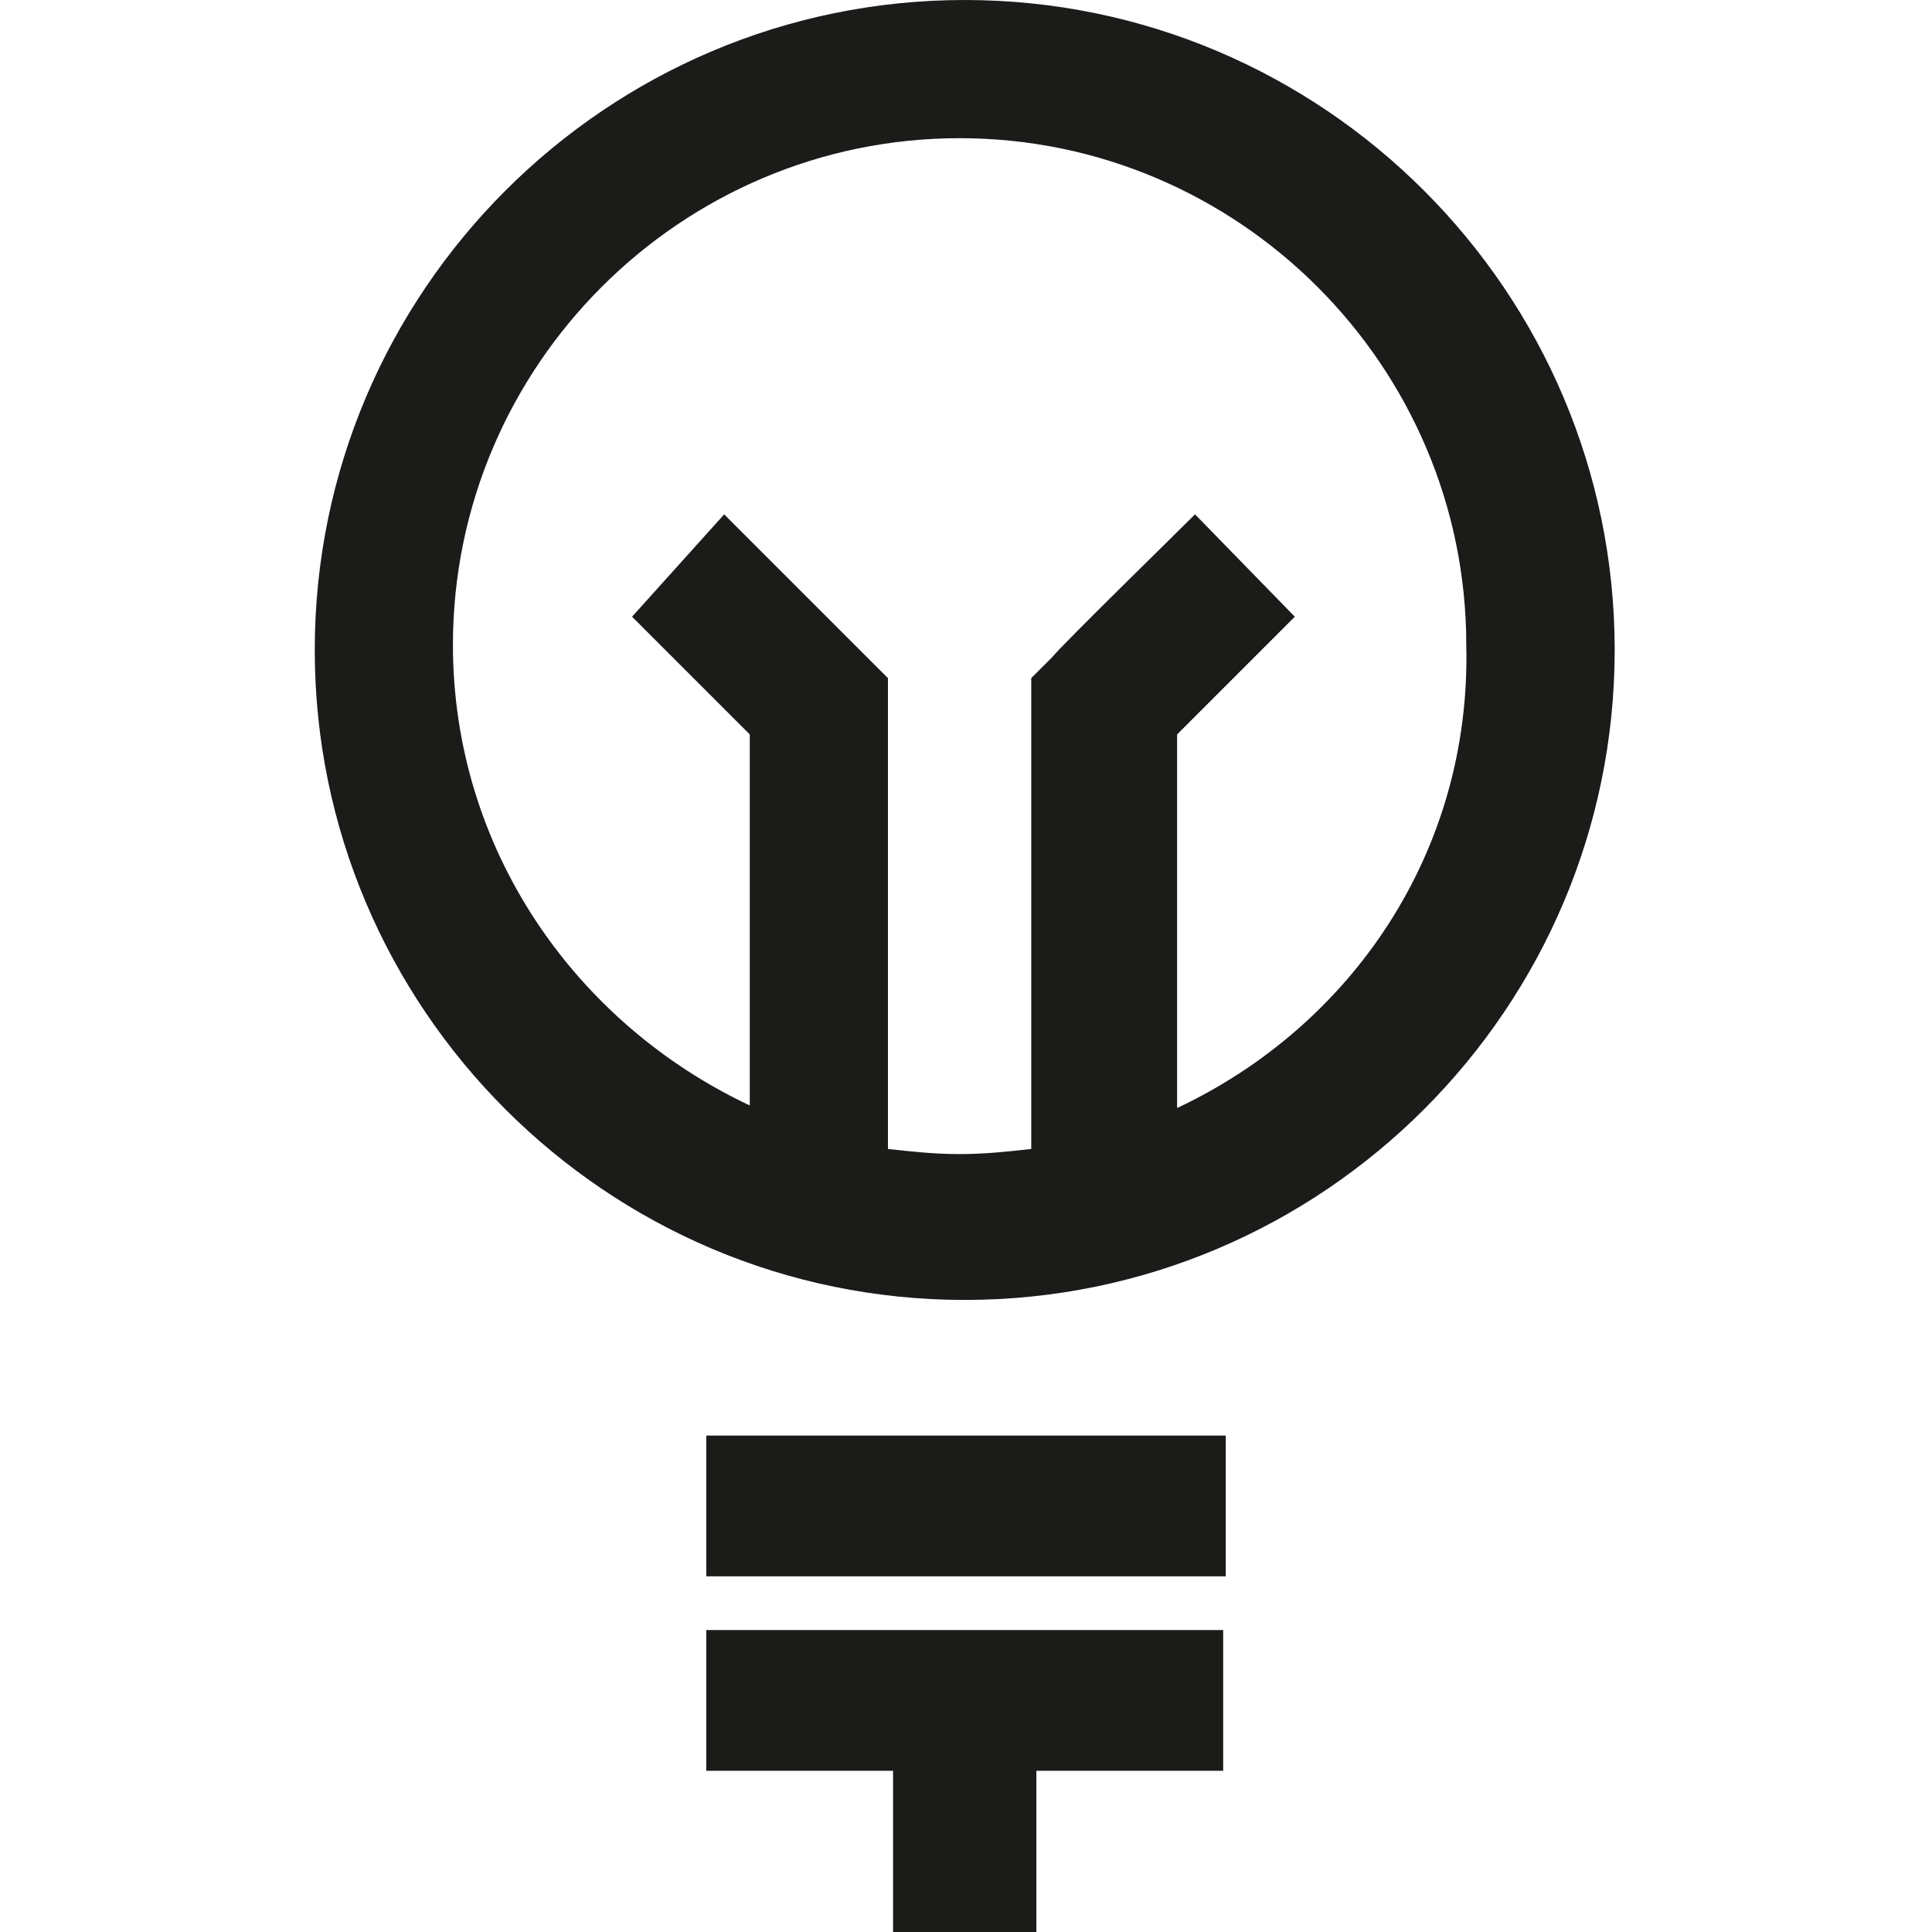
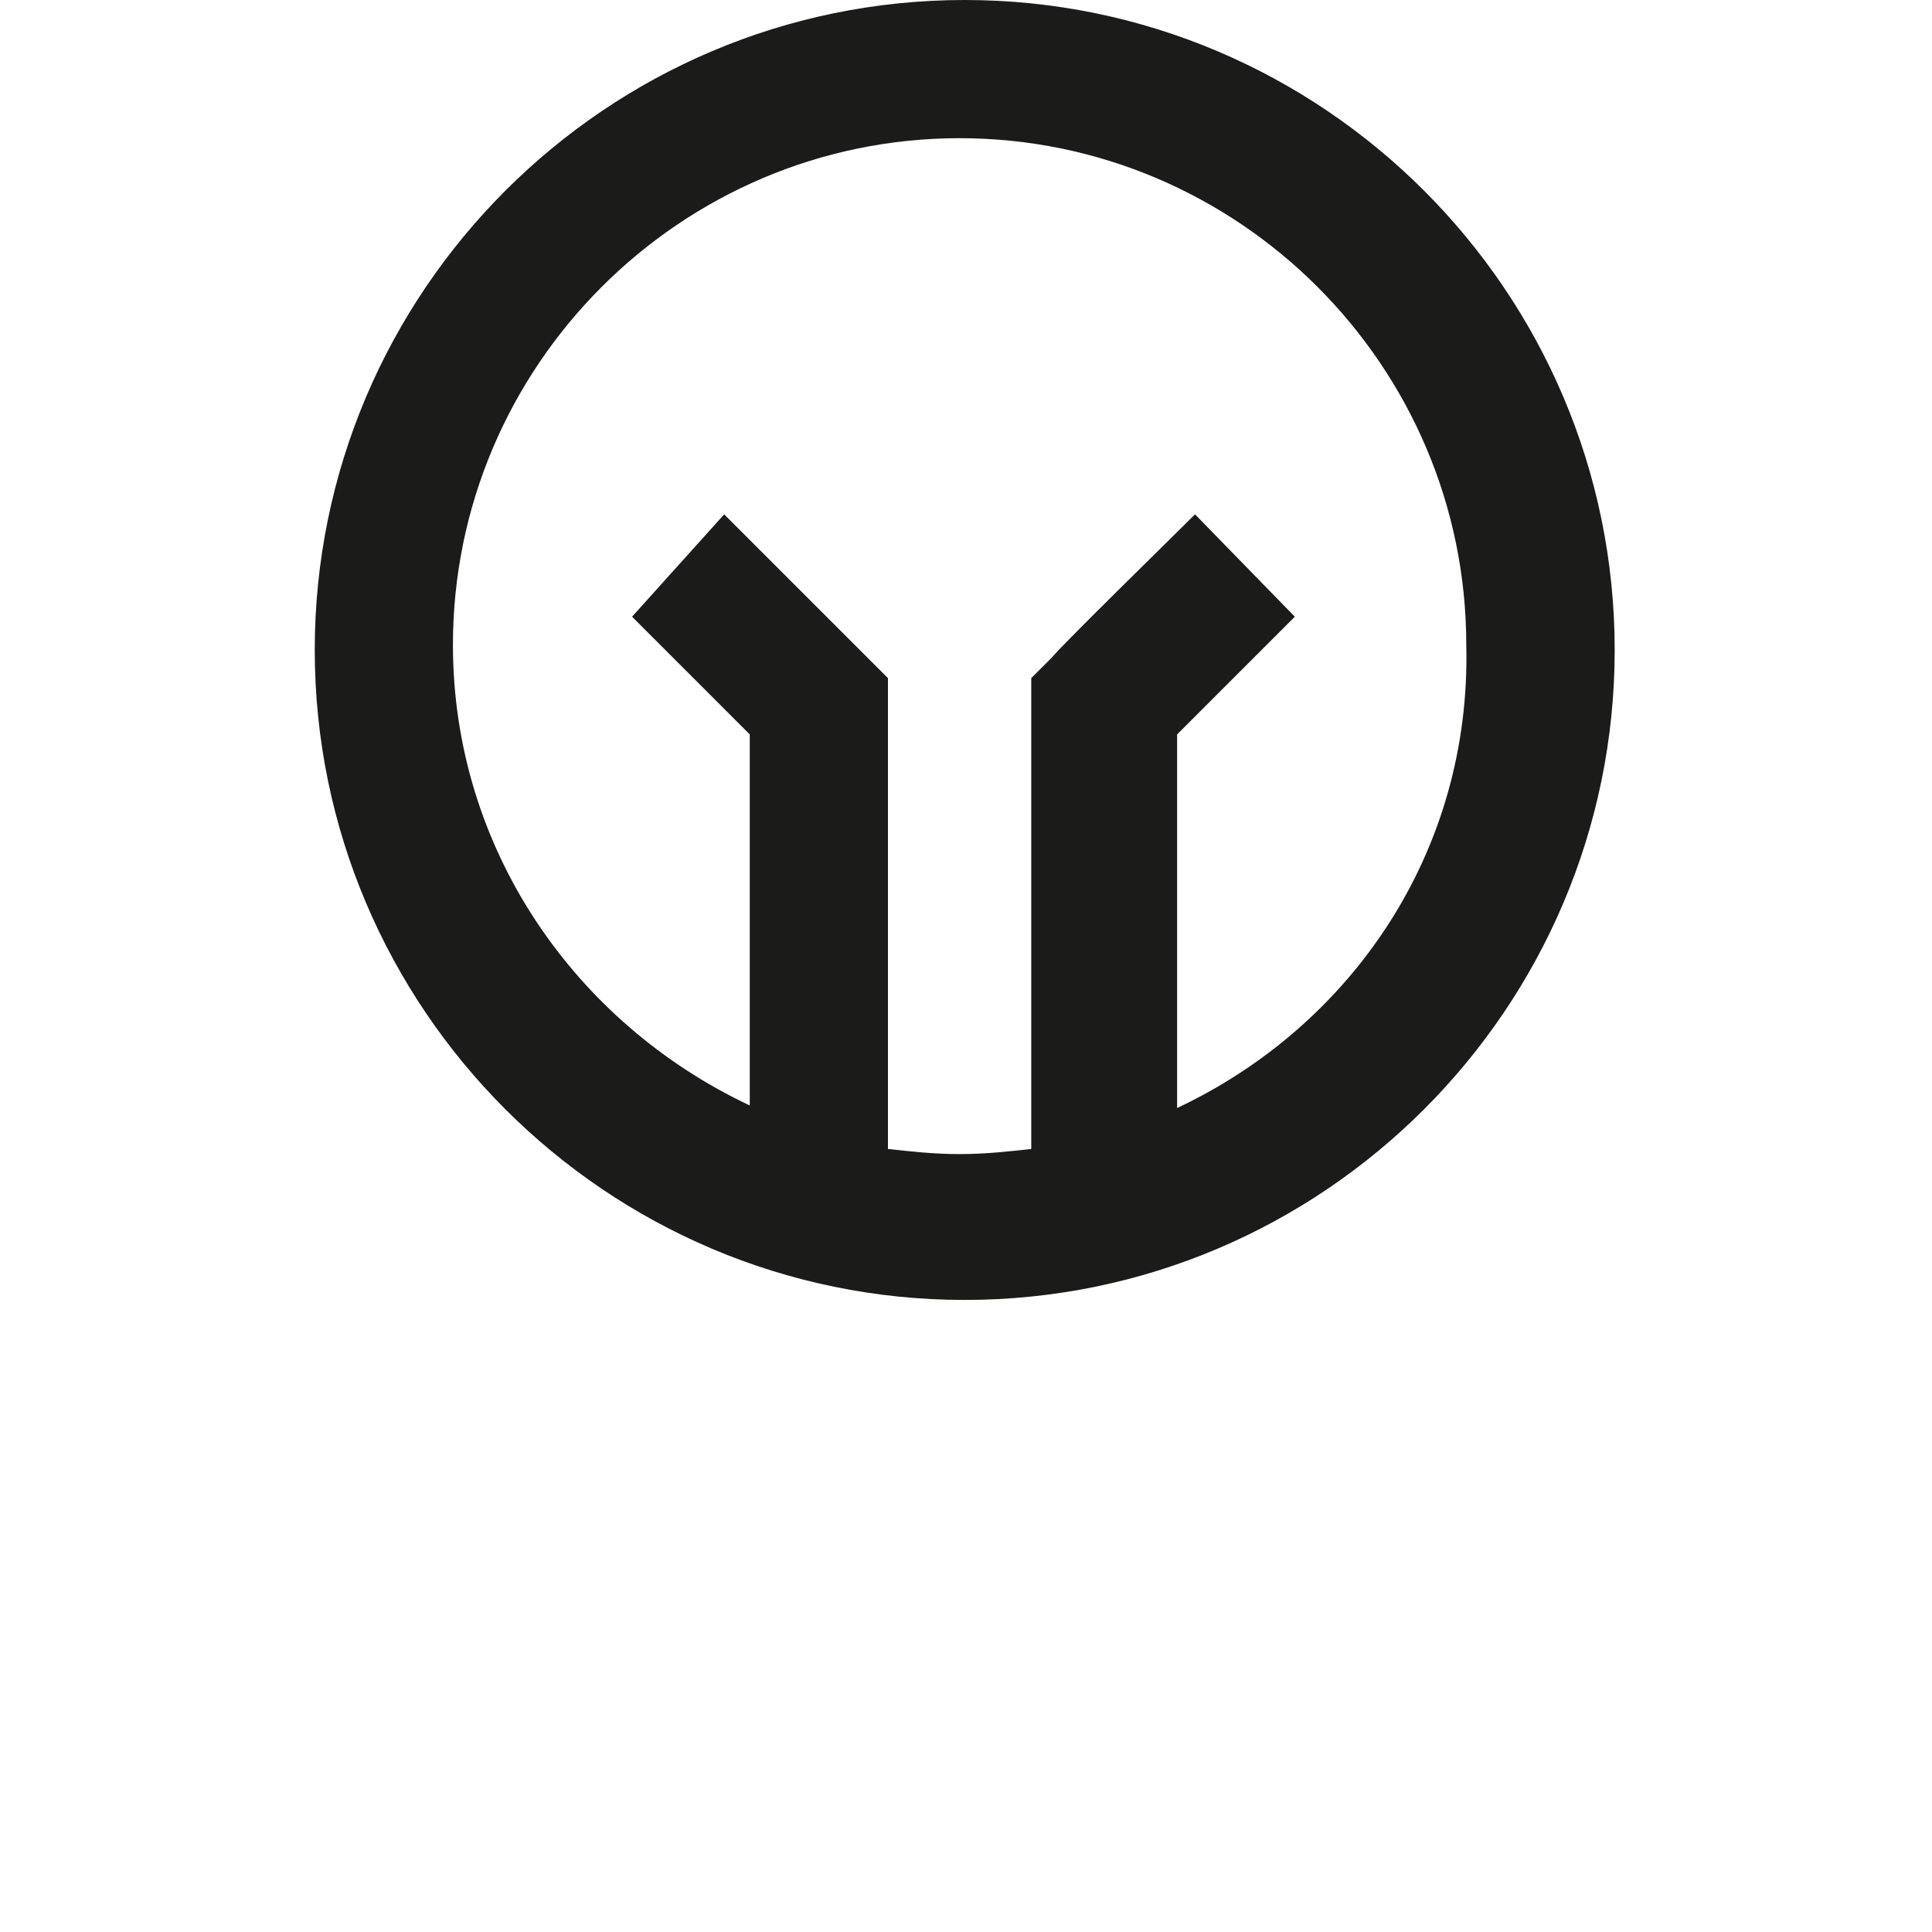
<svg xmlns="http://www.w3.org/2000/svg" version="1.1" id="Calque_1" x="0px" y="0px" viewBox="0 0 75.5 75.5" style="enable-background:new 0 0 75.5 75.5;" xml:space="preserve">
  <style type="text/css">
	.st0{fill:#1B1B19;}
</style>
  <g>
-     <rect x="27.6" y="56.1" class="st0" width="20.3" height="5.5" />
-     <polygon class="st0" points="27.6,69.2 34.9,69.2 34.9,75.5 40.5,75.5 40.5,69.2 47.8,69.2 47.8,63.7 27.6,63.7  " />
    <path class="st0" d="M37.7,0c-14,0-25.4,11.4-25.4,25.4s11.4,25.4,25.4,25.4s25.4-11.4,25.4-25.4S51.7,0,37.7,0z M46,43.3V28.7   c1.1-1.1,3.2-3.2,4.6-4.6l-3.9-4c-0.9,0.9-5.1,5-5.6,5.6l-0.8,0.8v18.4c-0.9,0.1-1.8,0.2-2.8,0.2c-1,0-1.9-0.1-2.8-0.2V26.5   l-0.8-0.8c-0.6-0.6-4.7-4.7-5.6-5.6l-3.6,4c1.4,1.4,3.5,3.5,4.6,4.6v14.5c-6.8-3.2-11.6-10-11.6-18c0-10.9,8.9-19.8,19.8-19.8   s19.8,8.9,19.8,19.8C57.5,33.3,52.8,40.1,46,43.3z" />
  </g>
</svg>